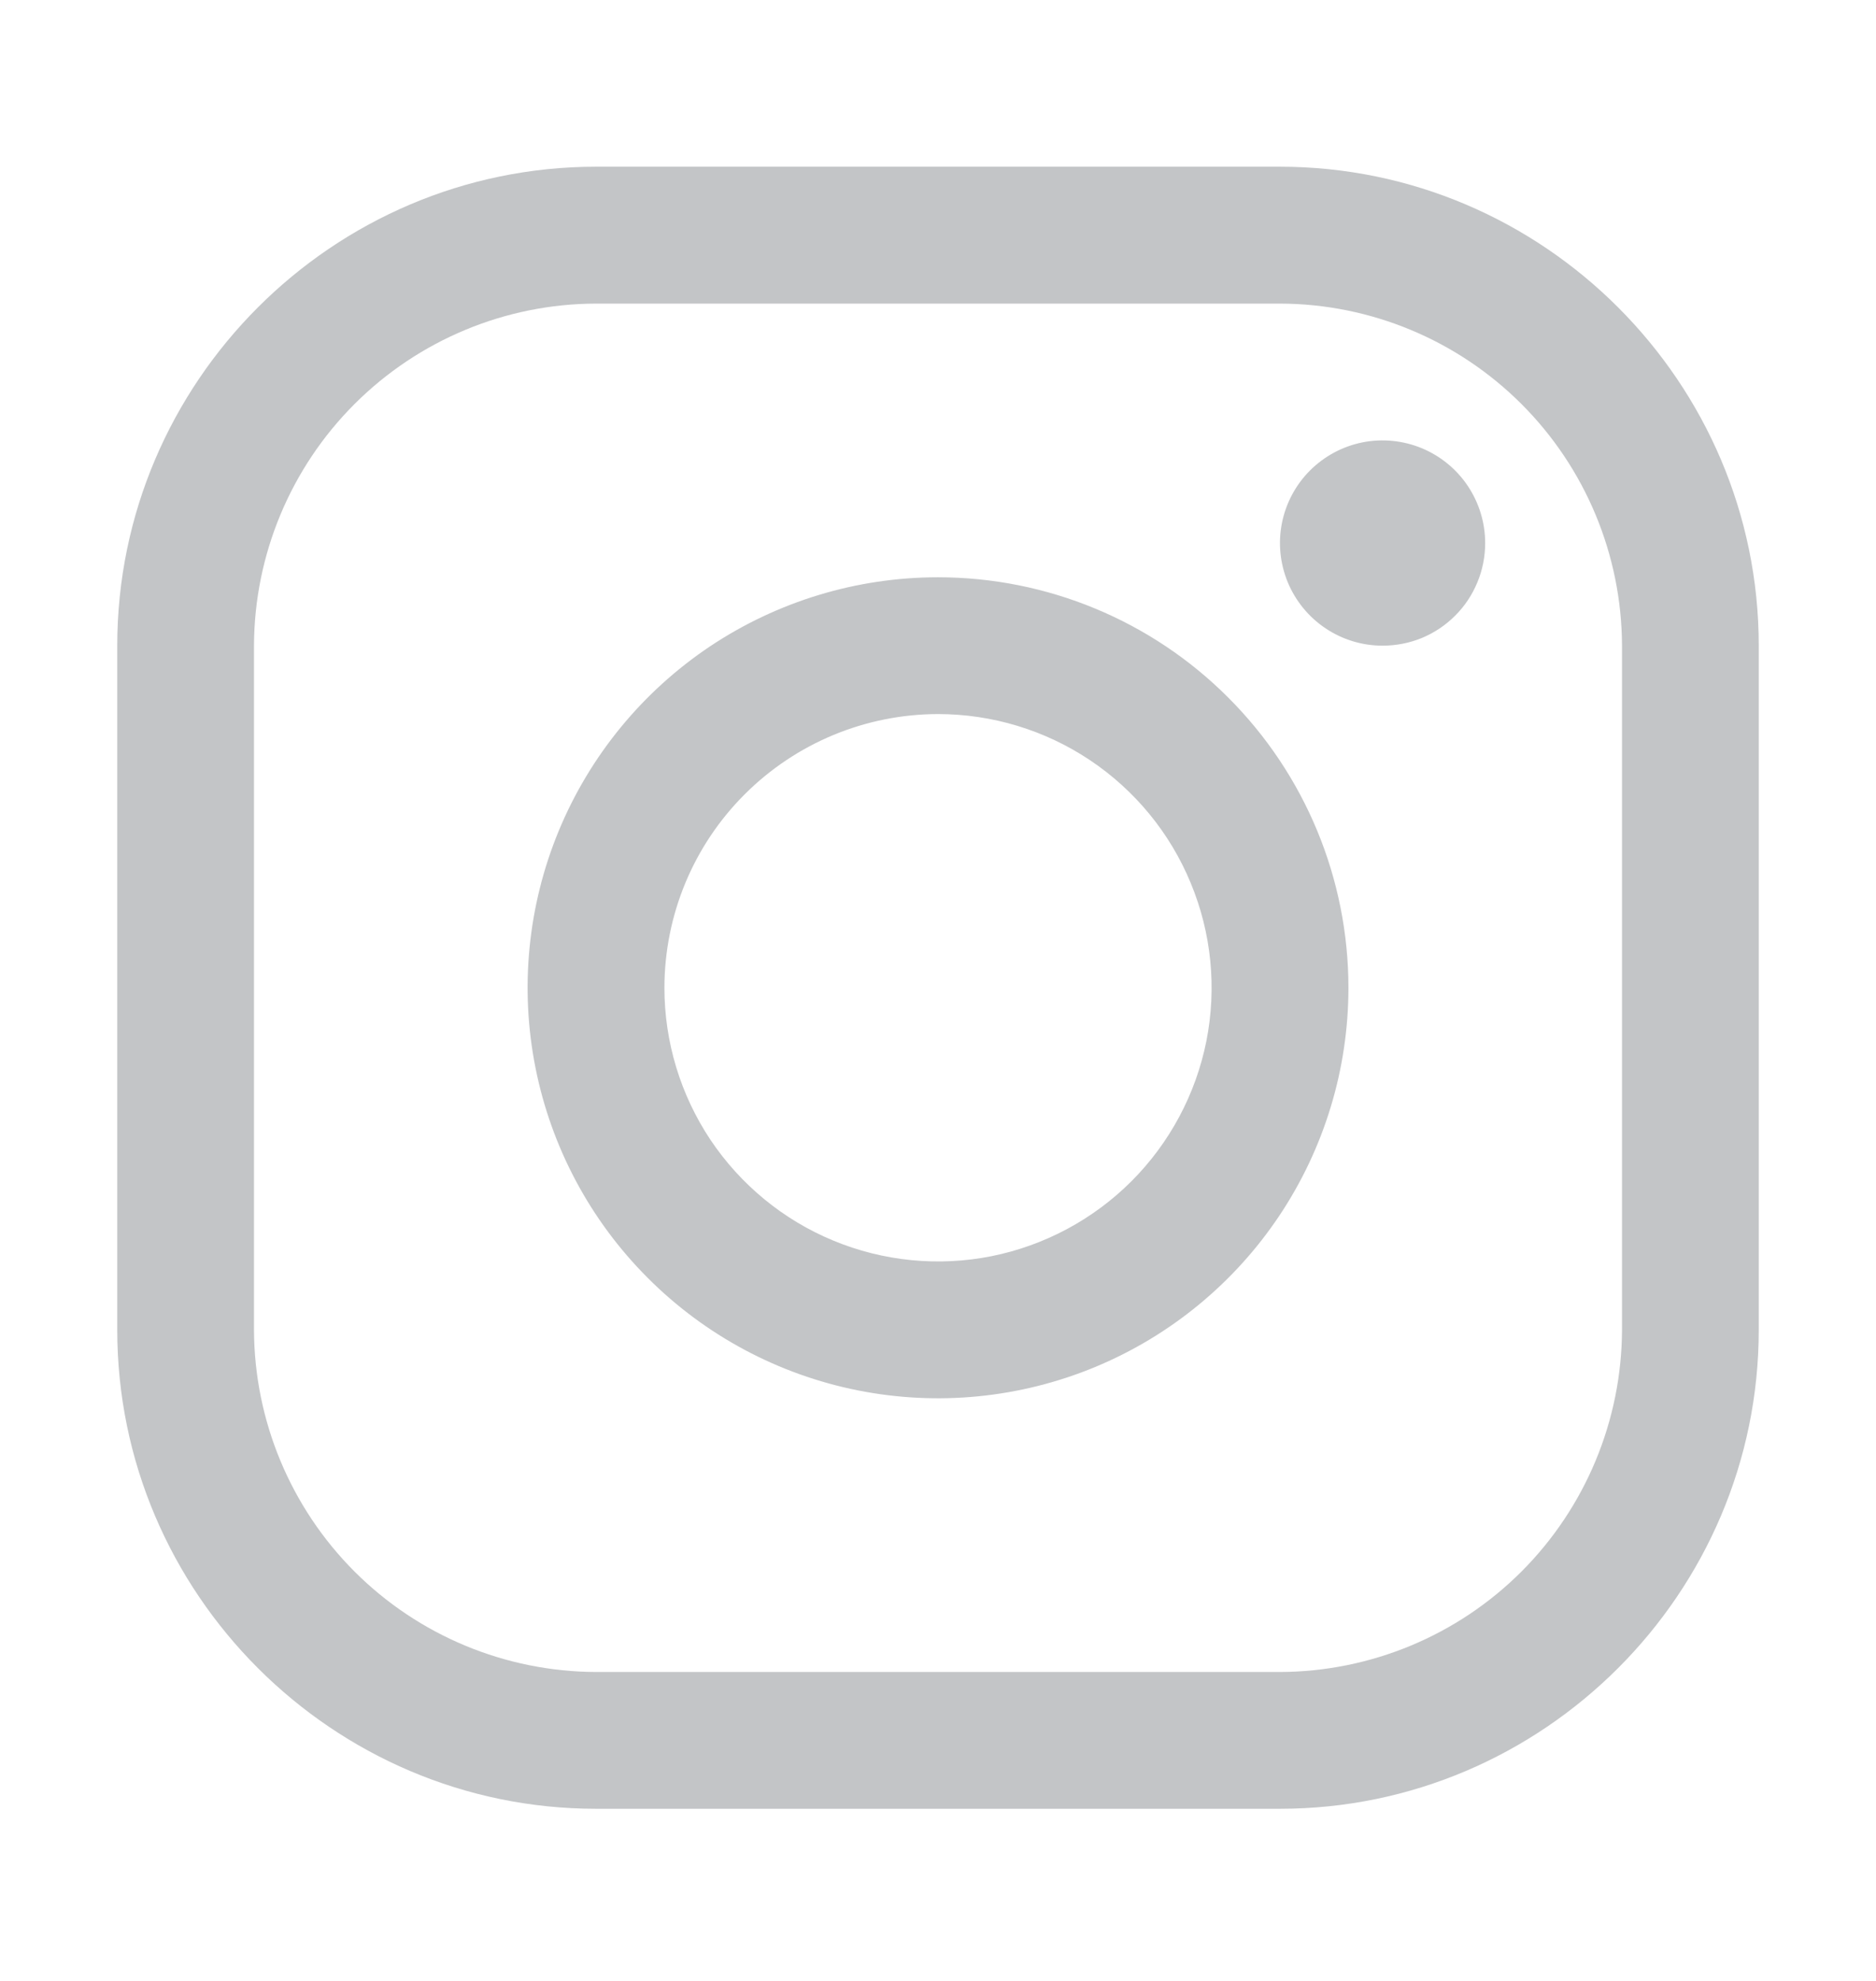
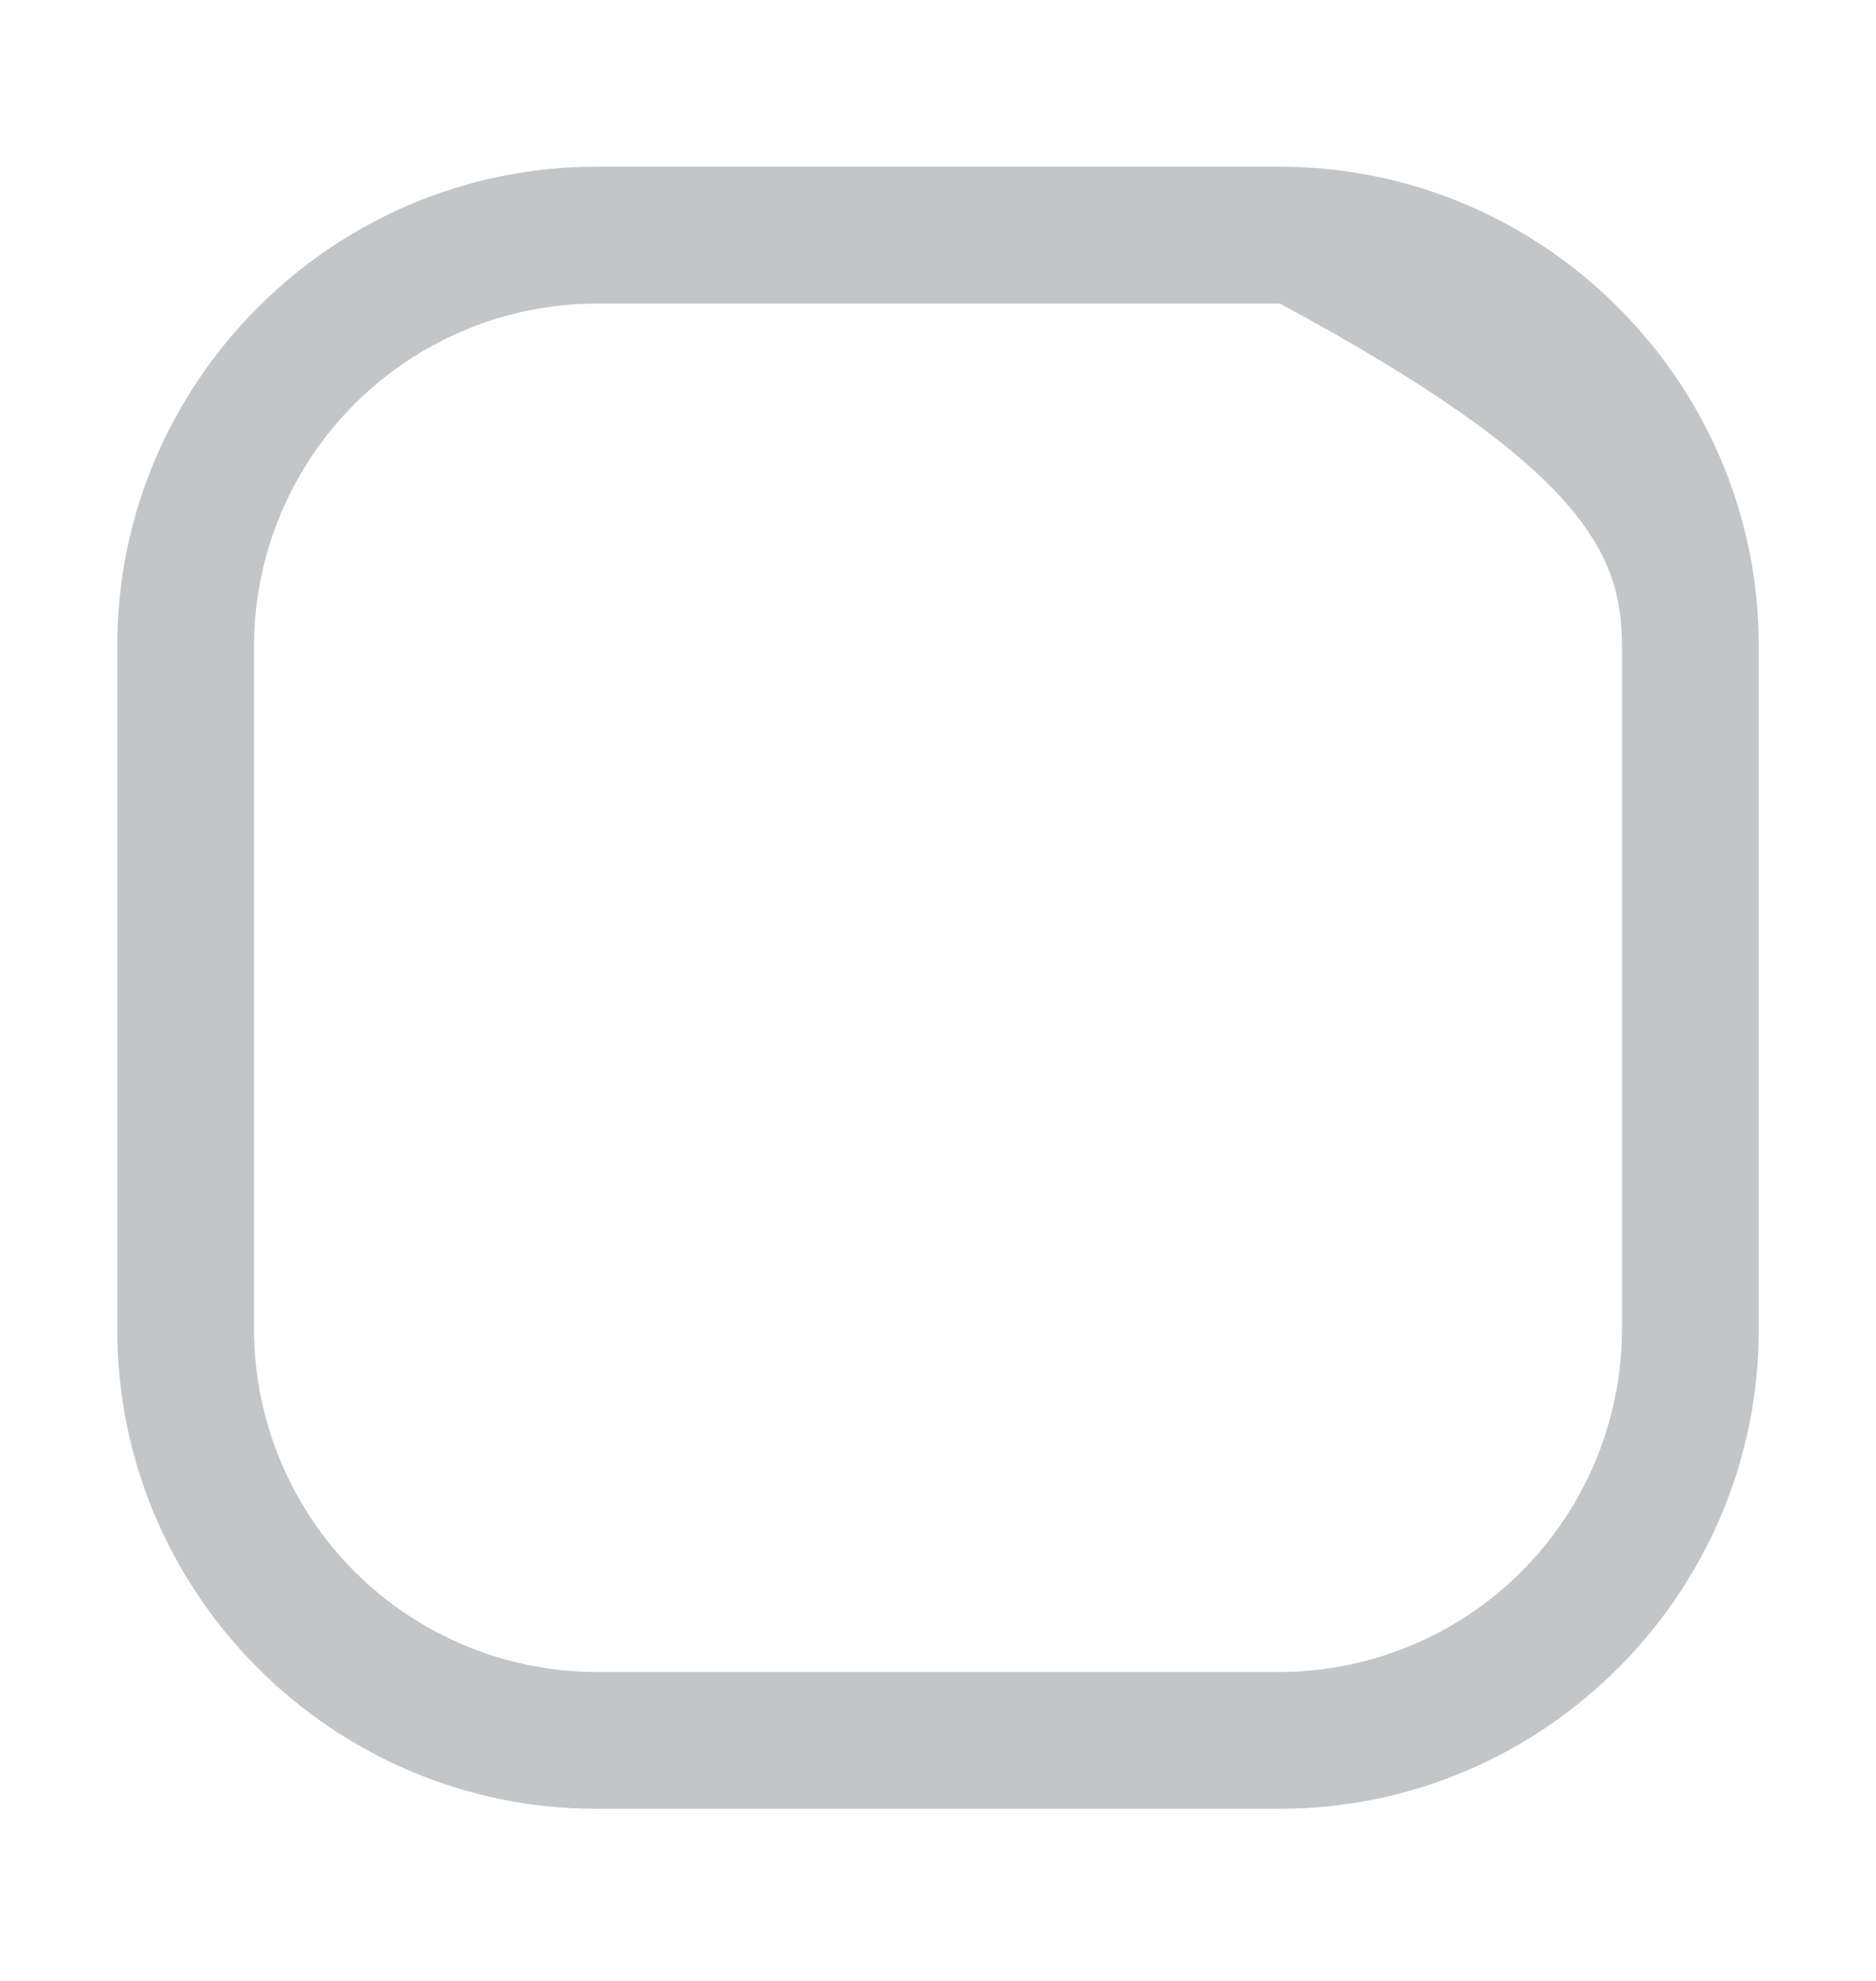
<svg xmlns="http://www.w3.org/2000/svg" width="18" height="19" viewBox="0 0 18 19" fill="none">
-   <path d="M12.281 2.912C13.151 2.914 13.984 3.261 14.599 3.876C15.213 4.49 15.56 5.323 15.563 6.193V12.755C15.56 13.625 15.213 14.458 14.599 15.073C13.984 15.688 13.151 16.034 12.281 16.037H5.719C4.849 16.034 4.016 15.688 3.401 15.073C2.787 14.458 2.44 13.625 2.437 12.755V6.193C2.44 5.323 2.787 4.49 3.401 3.876C4.016 3.261 4.849 2.914 5.719 2.912H12.281ZM12.281 1.599H5.719C3.192 1.599 1.125 3.666 1.125 6.193V12.755C1.125 15.282 3.192 17.349 5.719 17.349H12.281C14.808 17.349 16.875 15.282 16.875 12.755V6.193C16.875 3.666 14.808 1.599 12.281 1.599Z" fill="#C3C5C7" />
-   <path d="M13.265 6.193C13.071 6.193 12.88 6.135 12.719 6.027C12.557 5.919 12.431 5.765 12.356 5.585C12.282 5.405 12.262 5.208 12.3 5.017C12.338 4.826 12.432 4.65 12.569 4.513C12.707 4.375 12.883 4.281 13.073 4.243C13.264 4.205 13.462 4.225 13.642 4.299C13.822 4.374 13.976 4.5 14.084 4.662C14.192 4.824 14.25 5.014 14.25 5.209C14.25 5.338 14.225 5.466 14.175 5.586C14.126 5.705 14.054 5.814 13.962 5.905C13.871 5.997 13.762 6.069 13.643 6.119C13.523 6.168 13.395 6.193 13.265 6.193ZM9 6.849C9.519 6.849 10.027 7.003 10.458 7.291C10.89 7.58 11.227 7.99 11.425 8.47C11.624 8.949 11.676 9.477 11.575 9.986C11.473 10.495 11.223 10.963 10.856 11.33C10.489 11.697 10.021 11.947 9.512 12.049C9.003 12.15 8.475 12.098 7.995 11.899C7.516 11.701 7.106 11.364 6.817 10.933C6.529 10.501 6.375 9.993 6.375 9.474C6.376 8.778 6.652 8.111 7.145 7.619C7.637 7.127 8.304 6.85 9 6.849ZM9 5.537C8.221 5.537 7.46 5.768 6.812 6.2C6.165 6.633 5.66 7.248 5.362 7.967C5.064 8.687 4.986 9.478 5.138 10.242C5.29 11.006 5.665 11.708 6.216 12.258C6.766 12.809 7.468 13.184 8.232 13.336C8.996 13.488 9.787 13.41 10.507 13.112C11.226 12.814 11.841 12.309 12.274 11.662C12.707 11.014 12.938 10.253 12.938 9.474C12.938 8.43 12.523 7.428 11.784 6.69C11.046 5.951 10.044 5.537 9 5.537Z" fill="#C3C5C7" />
+   <path d="M12.281 2.912C15.213 4.49 15.56 5.323 15.563 6.193V12.755C15.56 13.625 15.213 14.458 14.599 15.073C13.984 15.688 13.151 16.034 12.281 16.037H5.719C4.849 16.034 4.016 15.688 3.401 15.073C2.787 14.458 2.44 13.625 2.437 12.755V6.193C2.44 5.323 2.787 4.49 3.401 3.876C4.016 3.261 4.849 2.914 5.719 2.912H12.281ZM12.281 1.599H5.719C3.192 1.599 1.125 3.666 1.125 6.193V12.755C1.125 15.282 3.192 17.349 5.719 17.349H12.281C14.808 17.349 16.875 15.282 16.875 12.755V6.193C16.875 3.666 14.808 1.599 12.281 1.599Z" fill="#C3C5C7" />
</svg>